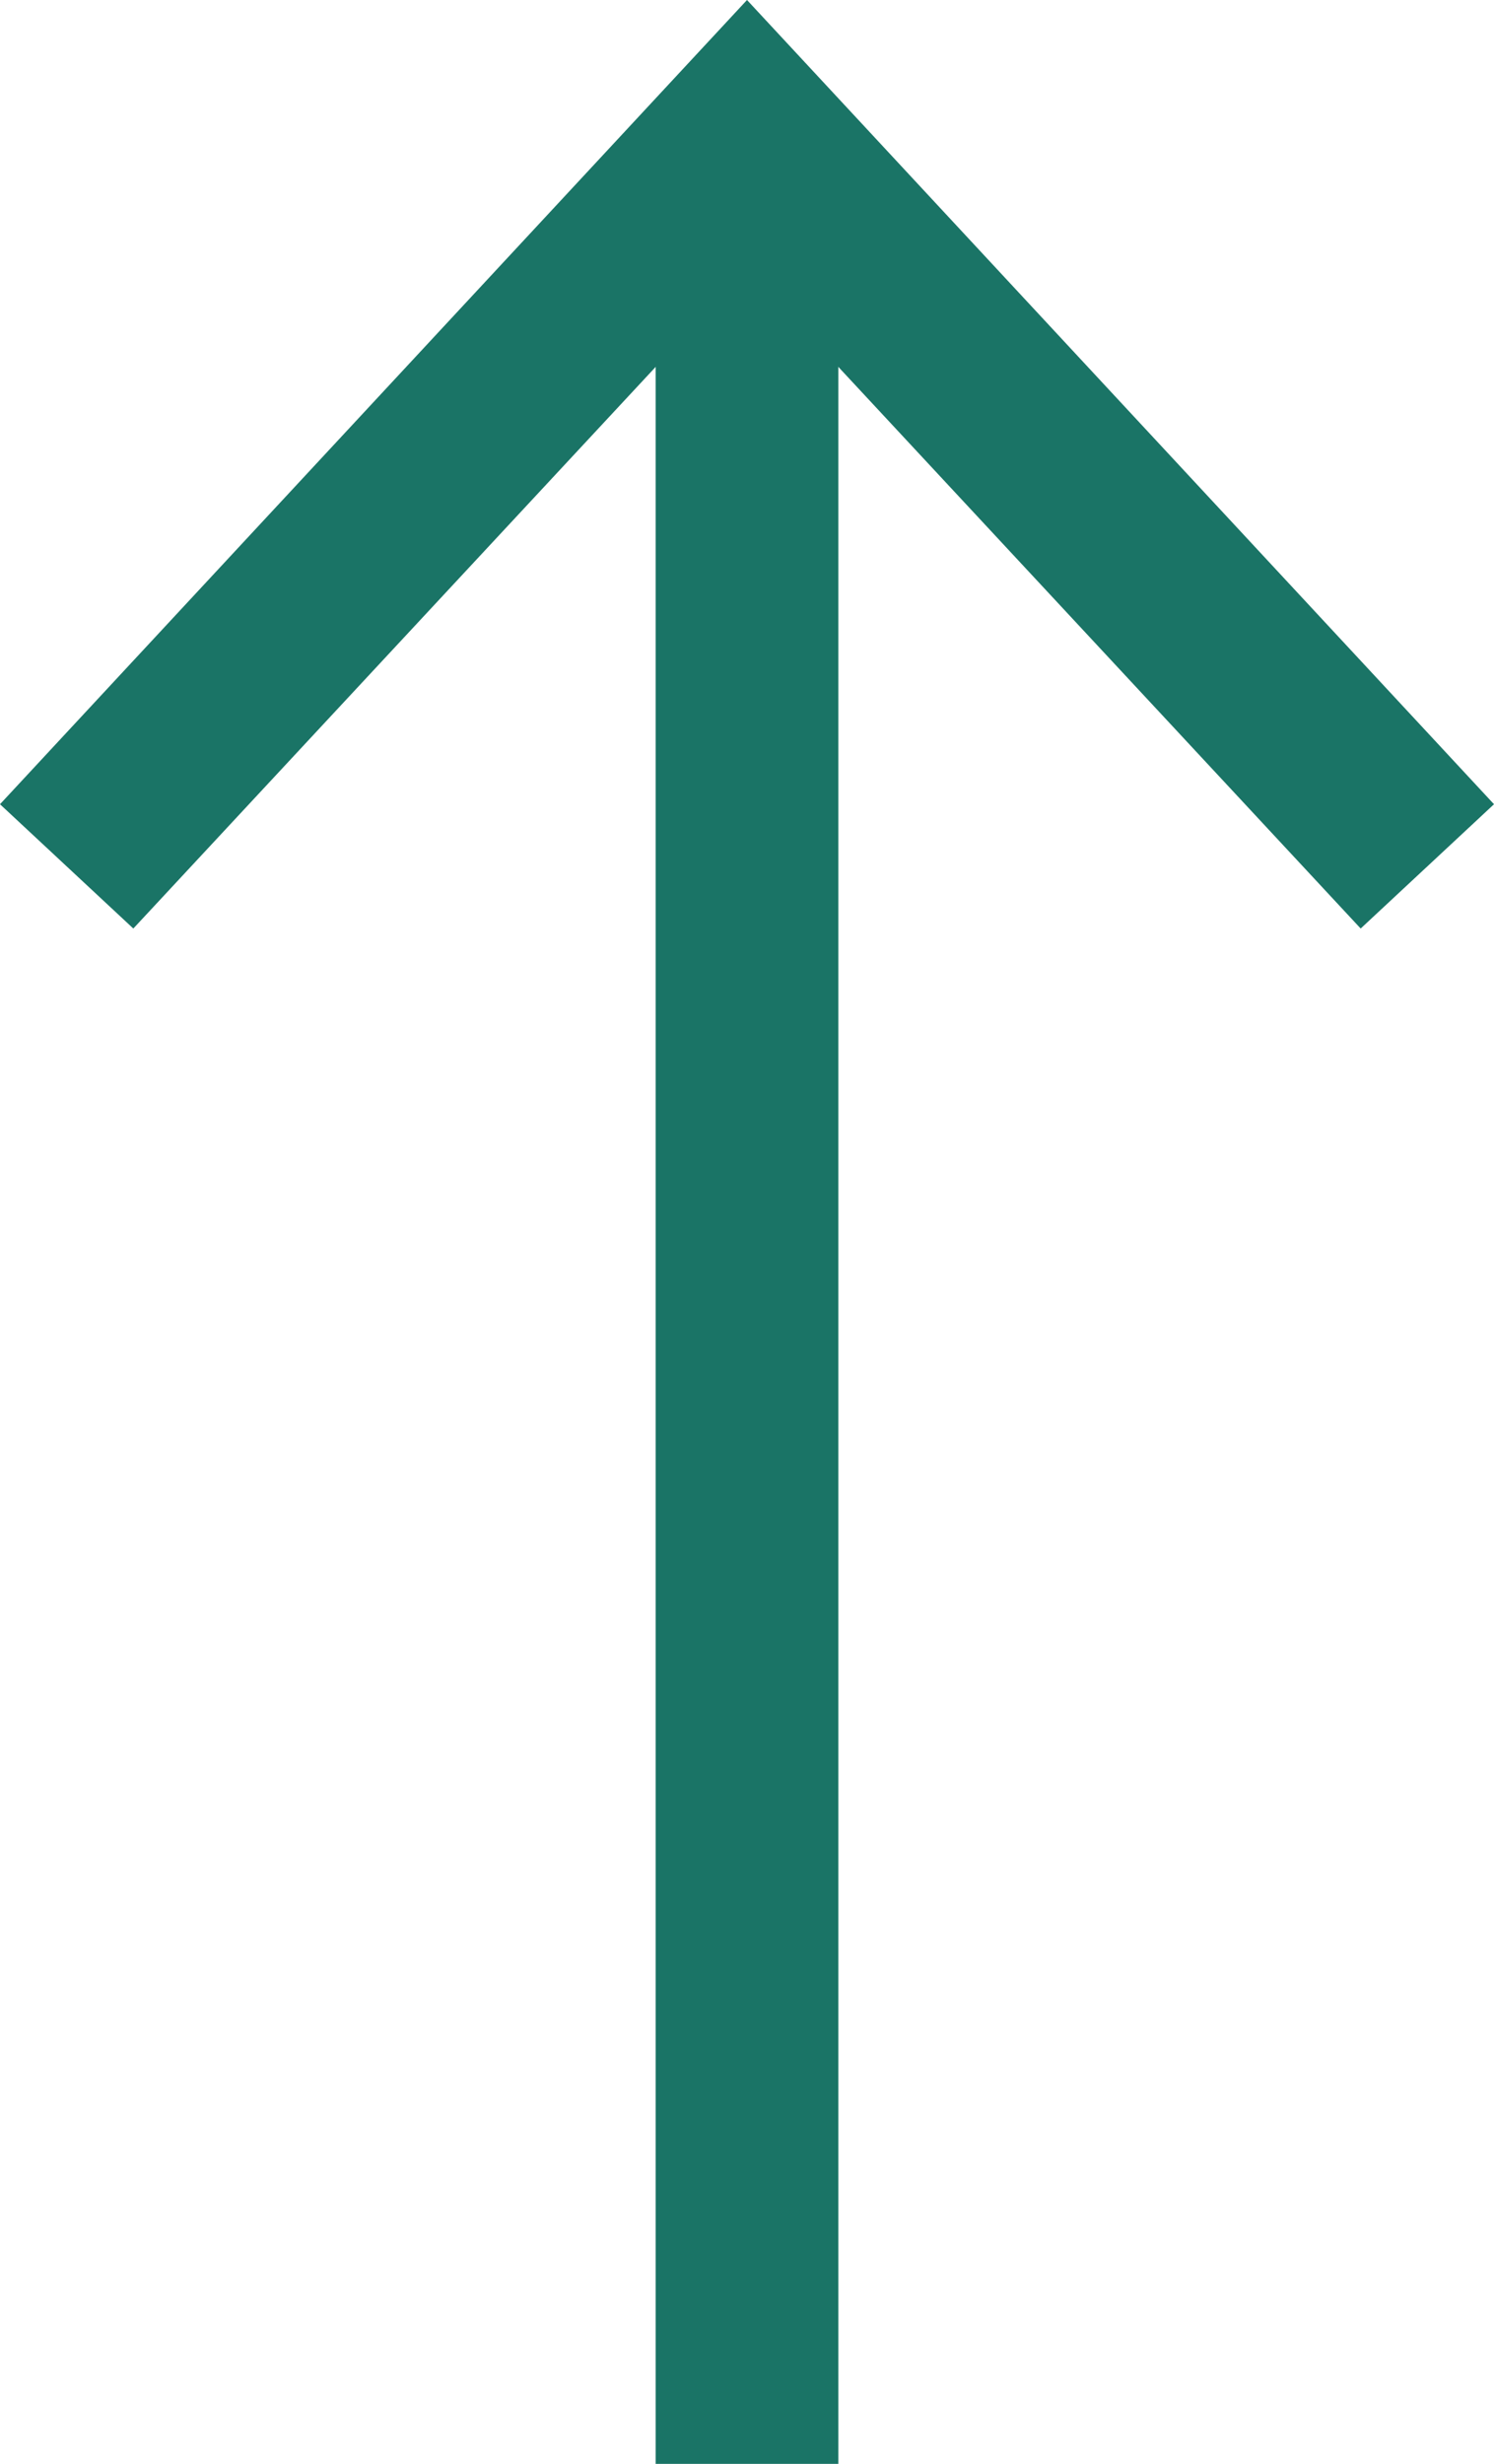
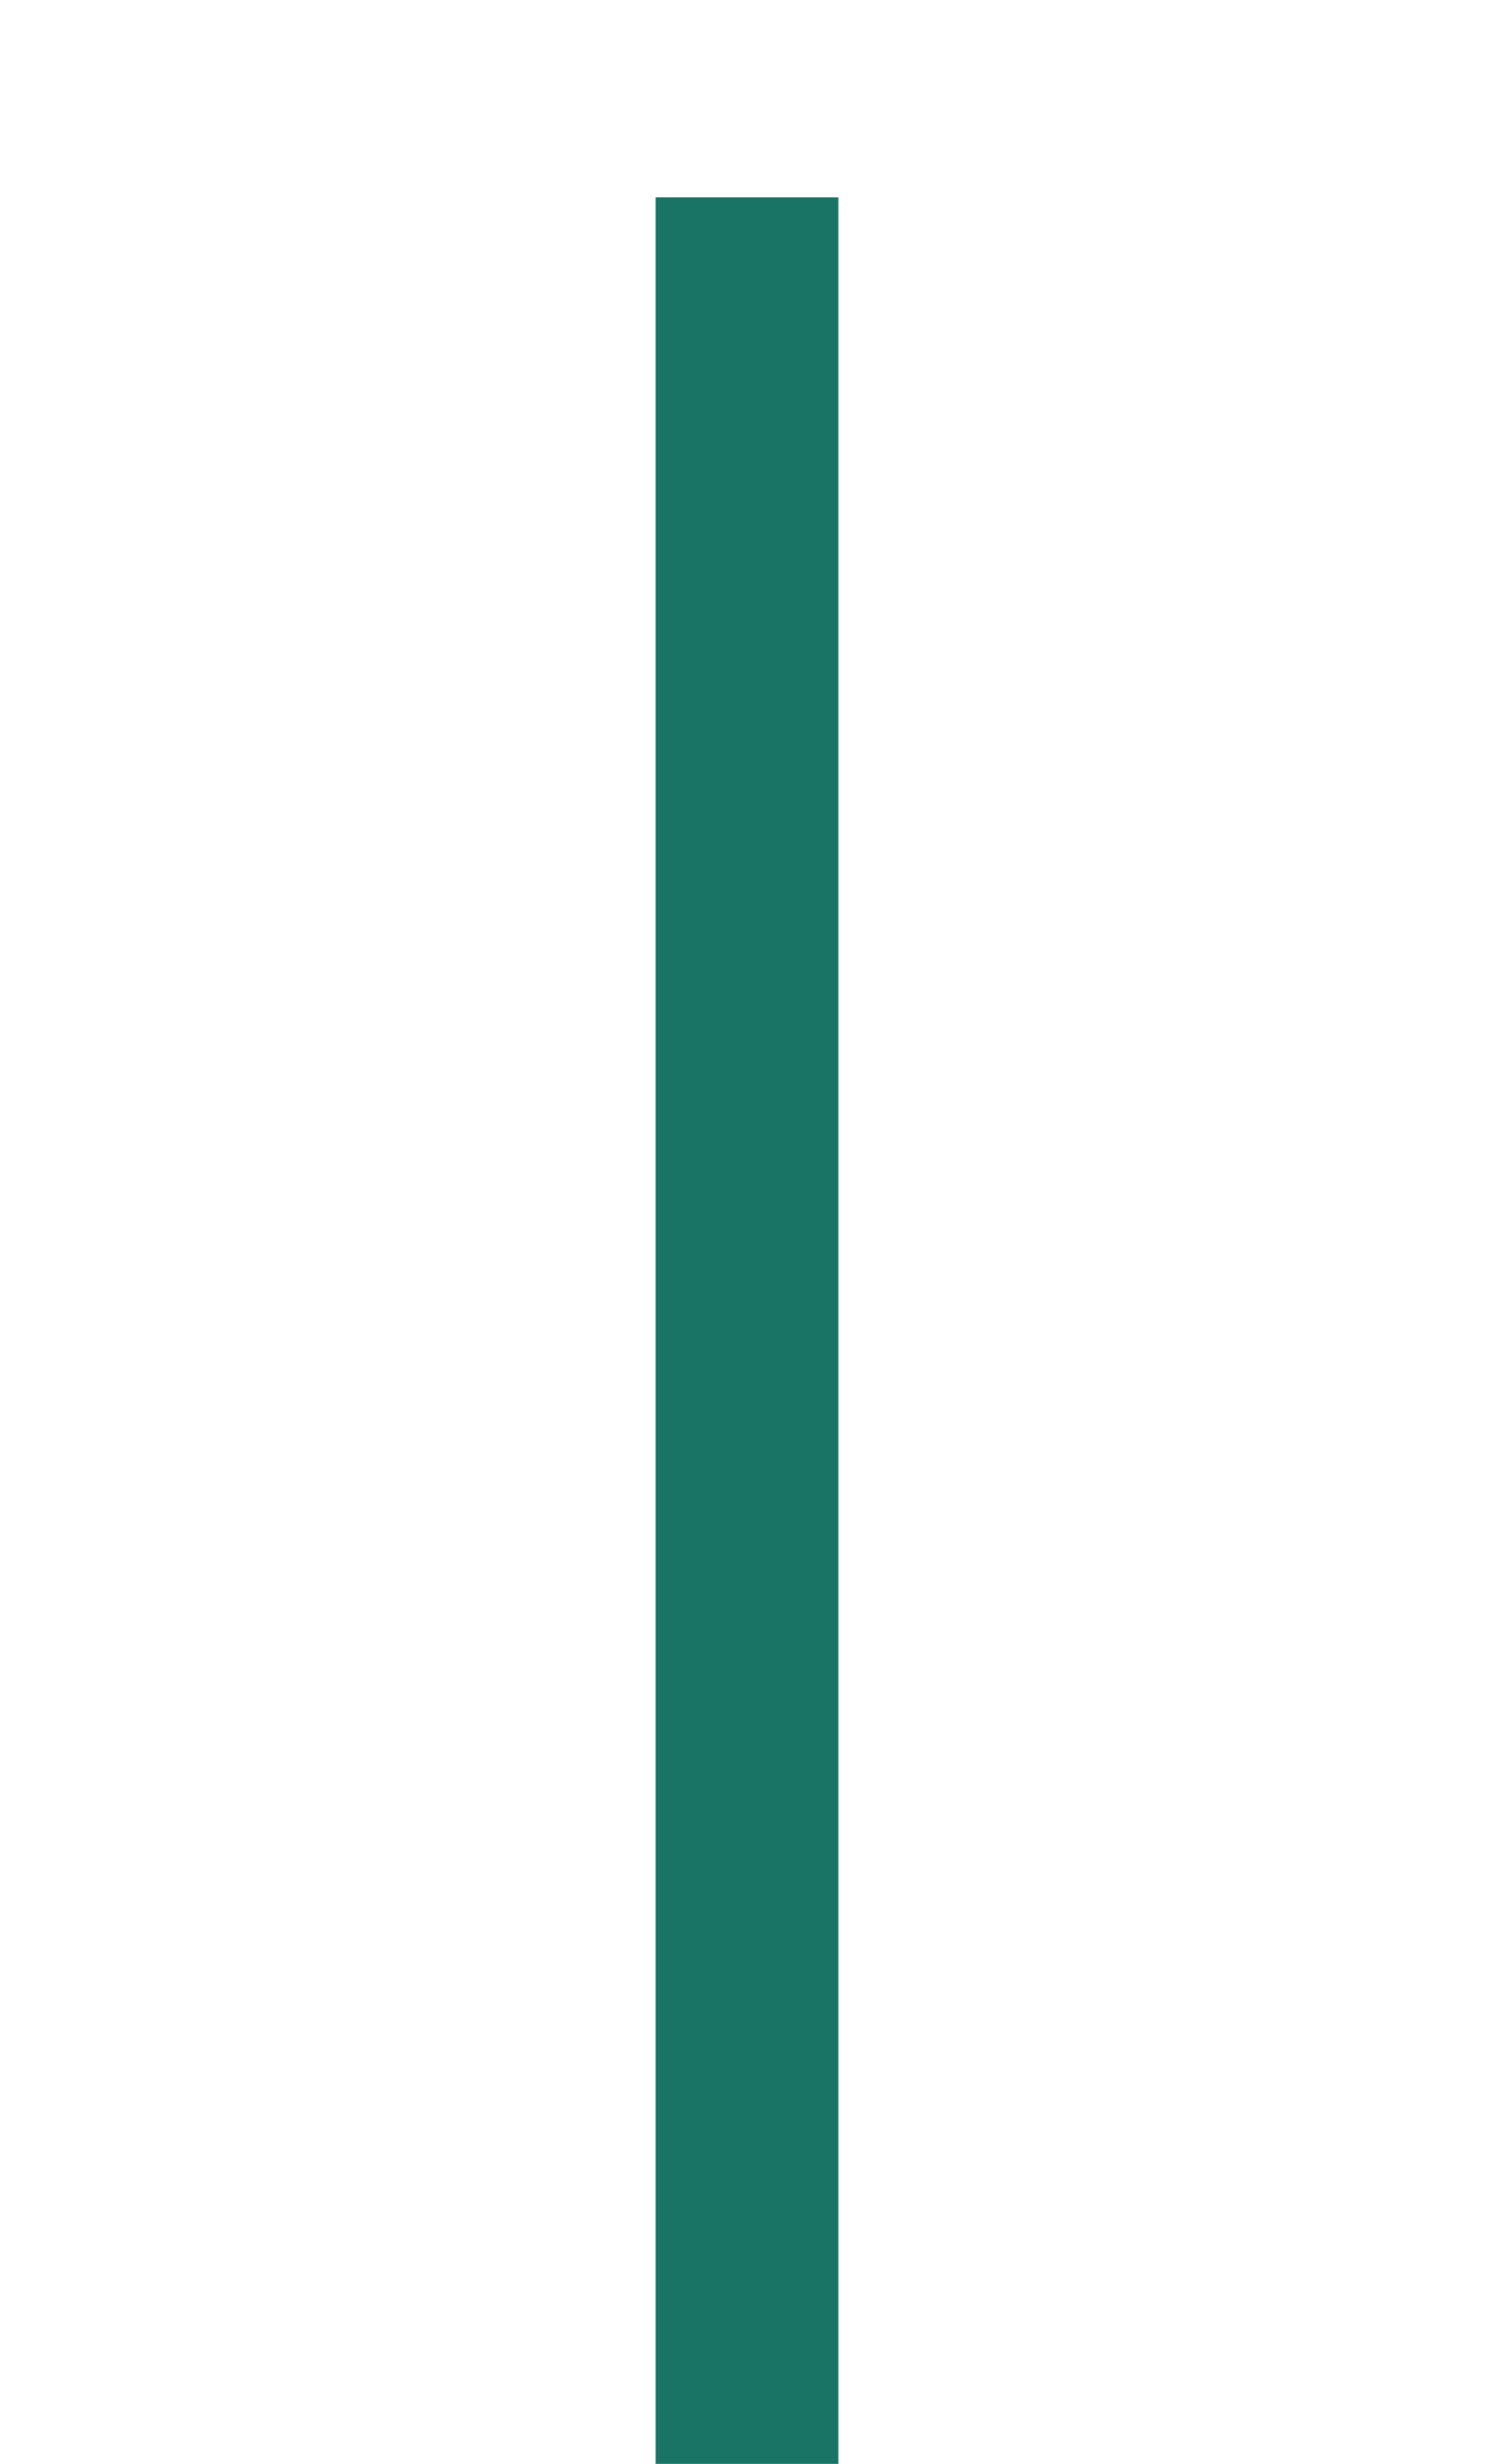
<svg xmlns="http://www.w3.org/2000/svg" id="Layer_1" data-name="Layer 1" width="8.18" height="13.48" viewBox="0 0 8.18 13.48">
  <line x1="4.09" y1="13.48" x2="4.09" y2="1.08" style="fill: none; stroke: #1a7466; stroke-miterlimit: 10;" />
-   <polygon points="8.18 4.4 7.45 5.08 4.09 1.47 .73 5.08 0 4.4 4.09 0 8.18 4.4" style="fill: #1a7466; stroke-width: 0px;" />
</svg>